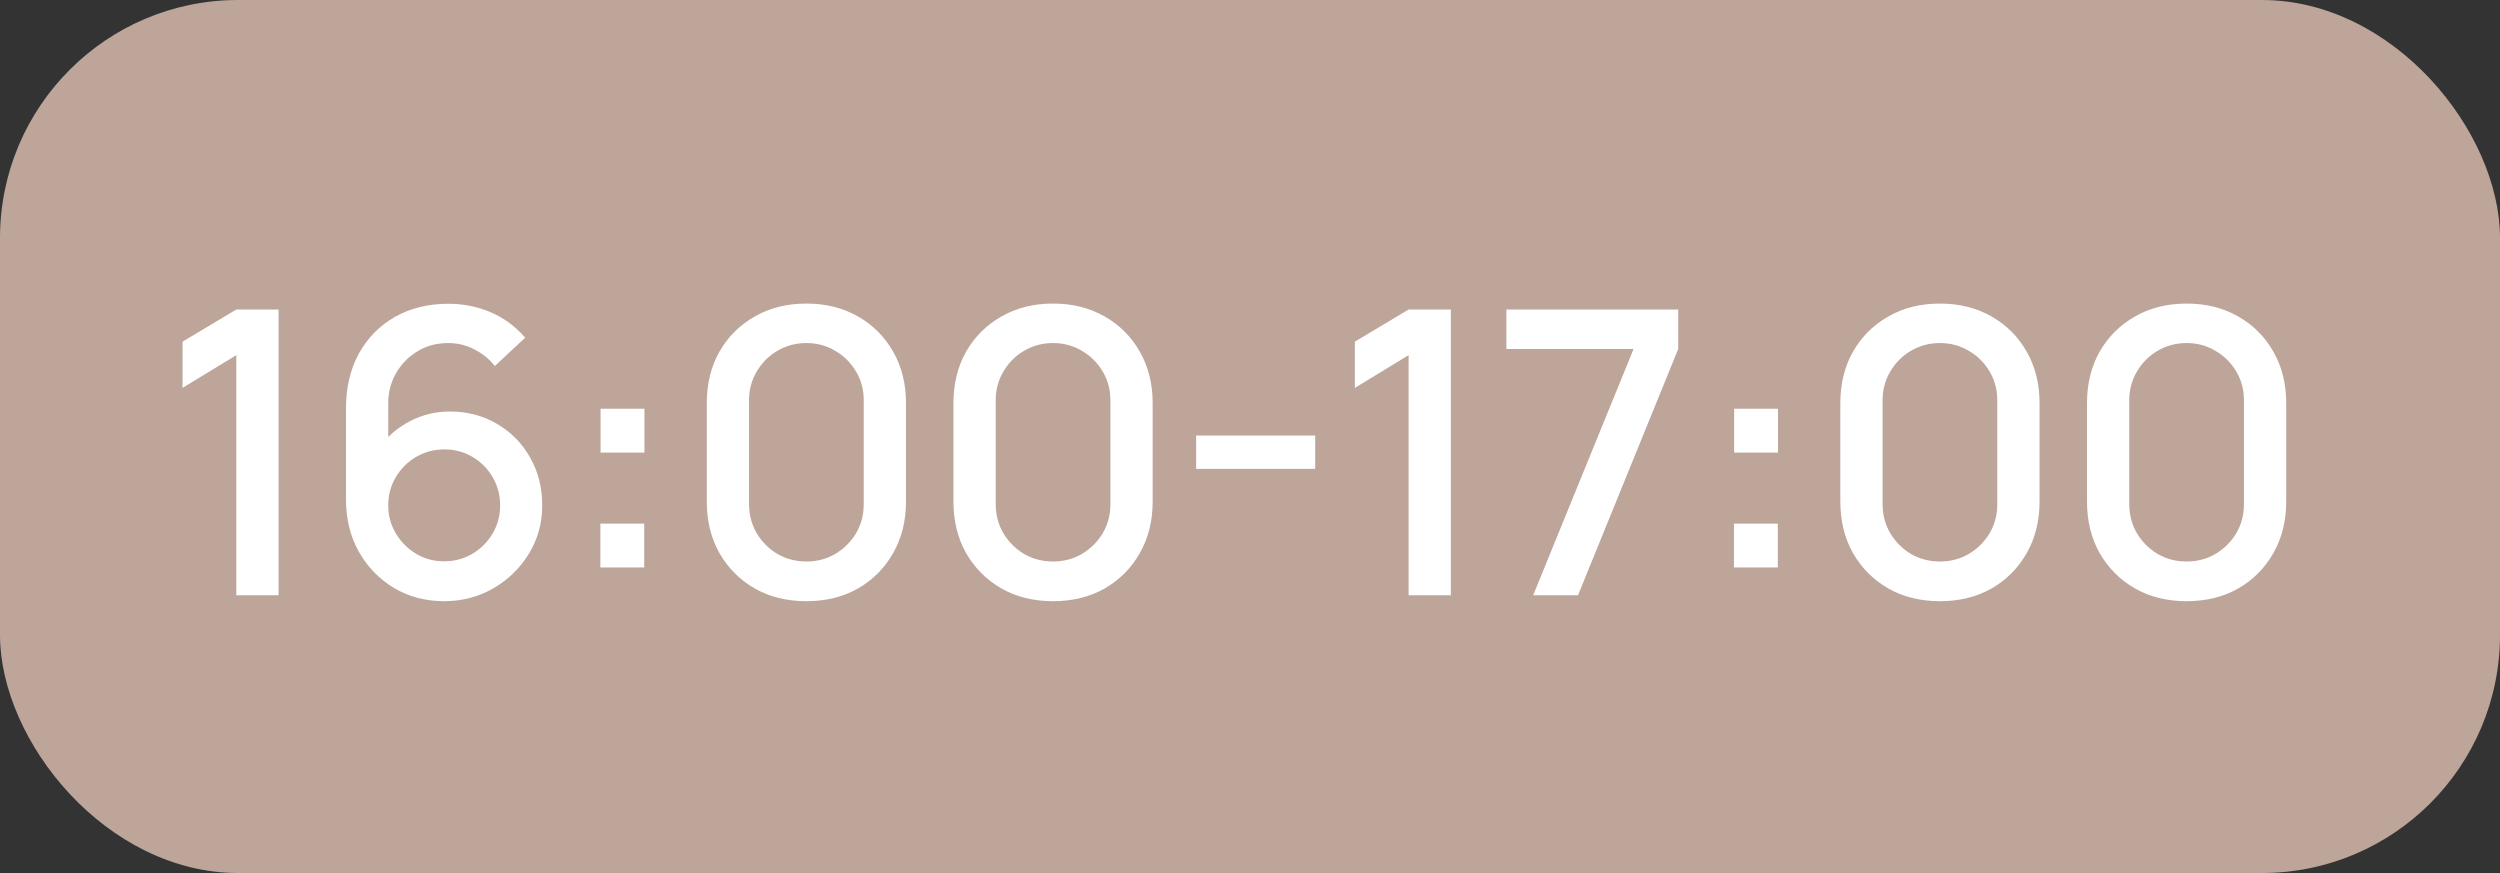
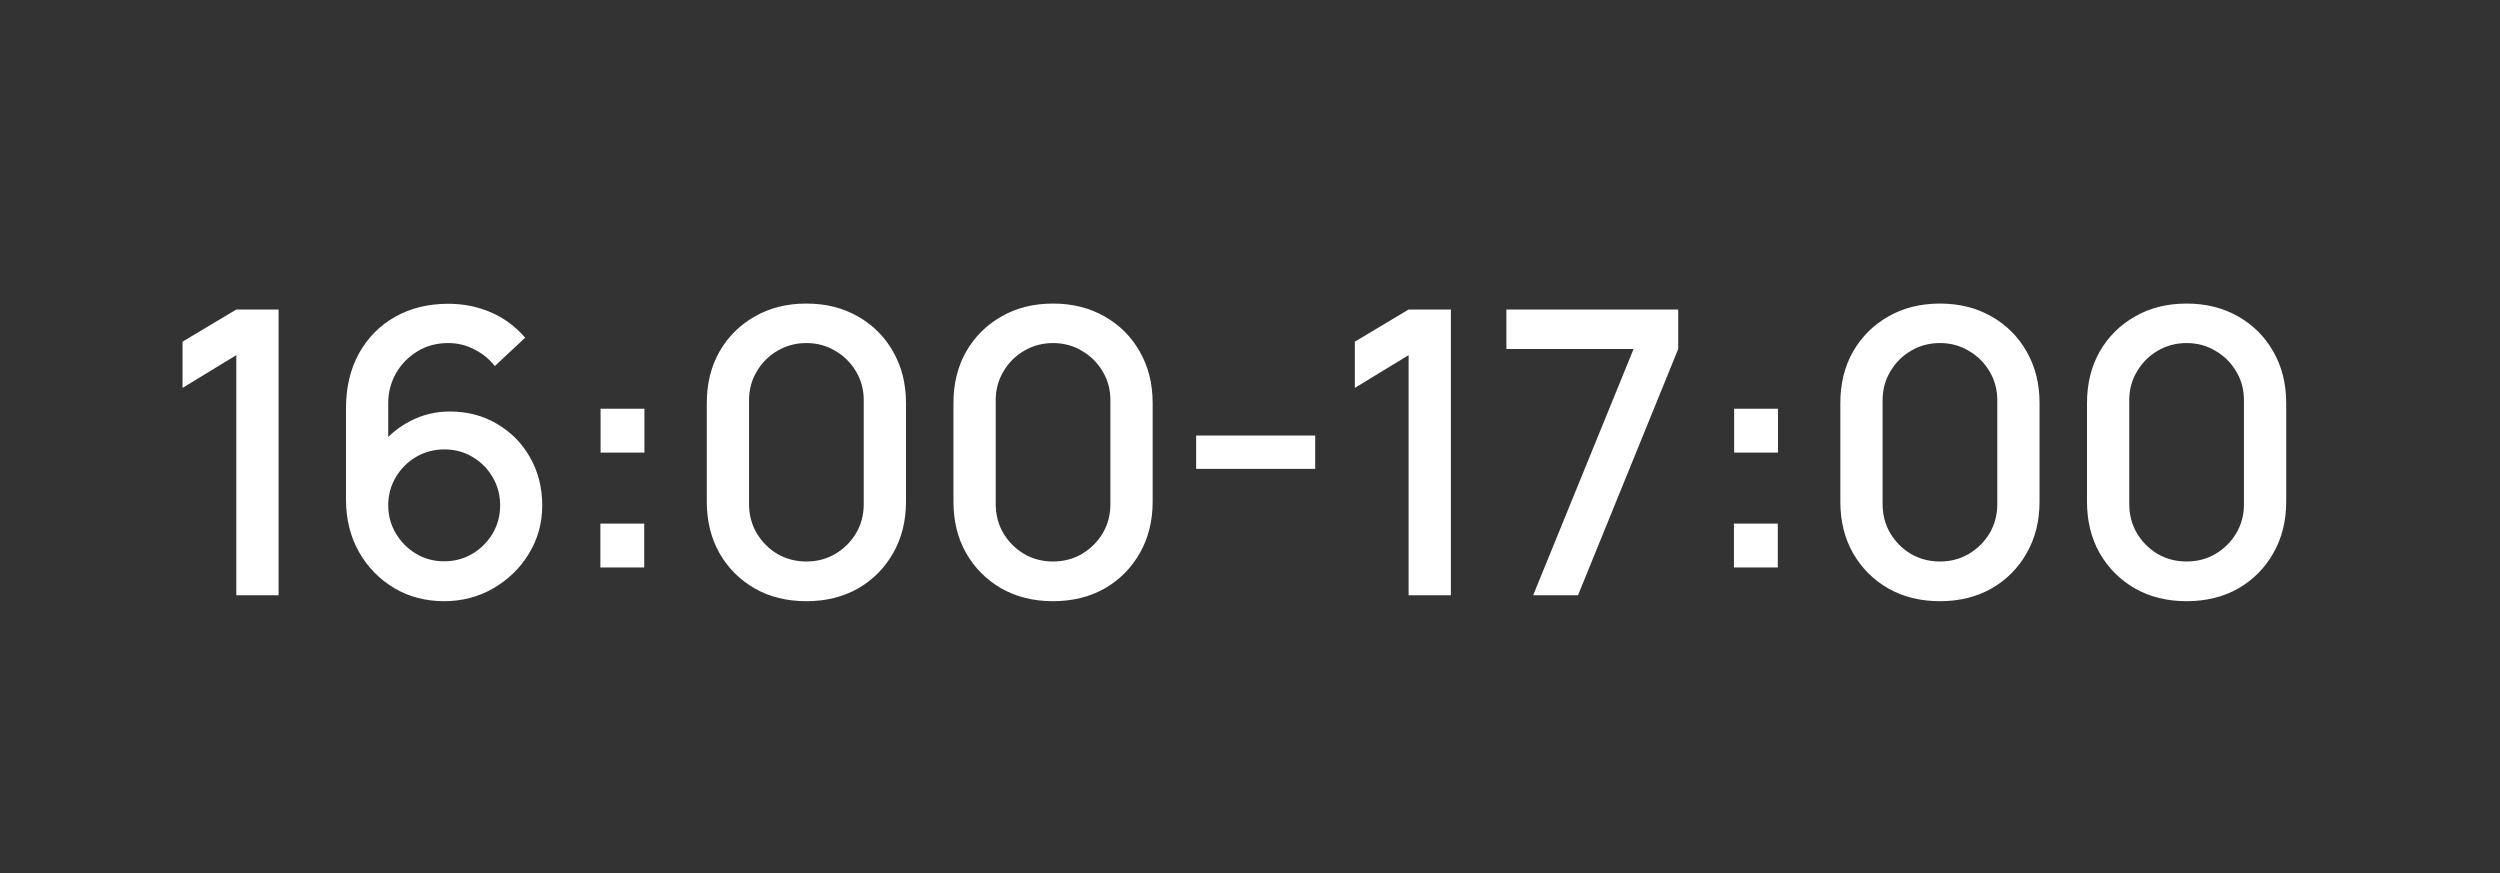
<svg xmlns="http://www.w3.org/2000/svg" width="126" height="44" viewBox="0 0 126 44" fill="none">
  <rect x="0" y="0" width="126" height="44" fill="#333333" stroke="none" />
-   <rect width="126" height="44" rx="12" fill="#BDA59A" />
  <path d="M11.91 30V17.9L9.2 19.55V17.22L11.91 15.6H14.04V30H11.91ZM22.387 30.3C21.454 30.3 20.614 30.08 19.867 29.64C19.121 29.193 18.527 28.583 18.087 27.81C17.654 27.037 17.438 26.157 17.438 25.17V20.58C17.438 19.533 17.654 18.613 18.087 17.82C18.527 17.027 19.134 16.41 19.907 15.97C20.688 15.53 21.584 15.31 22.598 15.31C23.358 15.31 24.071 15.453 24.738 15.74C25.404 16.027 25.981 16.453 26.468 17.02L24.938 18.45C24.664 18.097 24.321 17.817 23.907 17.61C23.501 17.397 23.064 17.29 22.598 17.29C21.997 17.29 21.471 17.433 21.017 17.72C20.564 18 20.207 18.37 19.948 18.83C19.694 19.29 19.567 19.783 19.567 20.31V22.95L19.157 22.49C19.571 21.95 20.084 21.523 20.698 21.21C21.311 20.897 21.968 20.74 22.668 20.74C23.561 20.74 24.358 20.95 25.058 21.37C25.764 21.783 26.317 22.347 26.718 23.06C27.124 23.773 27.328 24.577 27.328 25.47C27.328 26.37 27.101 27.187 26.648 27.92C26.201 28.647 25.601 29.227 24.848 29.66C24.101 30.087 23.281 30.3 22.387 30.3ZM22.387 28.29C22.907 28.29 23.381 28.163 23.808 27.91C24.234 27.657 24.574 27.317 24.828 26.89C25.081 26.463 25.207 25.99 25.207 25.47C25.207 24.95 25.081 24.477 24.828 24.05C24.581 23.623 24.244 23.283 23.817 23.03C23.391 22.777 22.918 22.65 22.398 22.65C21.878 22.65 21.401 22.777 20.968 23.03C20.541 23.283 20.201 23.623 19.948 24.05C19.694 24.477 19.567 24.95 19.567 25.47C19.567 25.983 19.694 26.453 19.948 26.88C20.201 27.307 20.541 27.65 20.968 27.91C21.394 28.163 21.867 28.29 22.387 28.29ZM30.259 28.6V26.39H32.469V28.6H30.259ZM30.269 22.81V20.6H32.479V22.81H30.269ZM40.642 30.3C39.662 30.3 38.795 30.087 38.042 29.66C37.288 29.227 36.695 28.633 36.262 27.88C35.835 27.127 35.622 26.26 35.622 25.28V20.32C35.622 19.34 35.835 18.473 36.262 17.72C36.695 16.967 37.288 16.377 38.042 15.95C38.795 15.517 39.662 15.3 40.642 15.3C41.622 15.3 42.489 15.517 43.242 15.95C43.995 16.377 44.585 16.967 45.012 17.72C45.445 18.473 45.662 19.34 45.662 20.32V25.28C45.662 26.26 45.445 27.127 45.012 27.88C44.585 28.633 43.995 29.227 43.242 29.66C42.489 30.087 41.622 30.3 40.642 30.3ZM40.642 28.3C41.175 28.3 41.658 28.173 42.092 27.92C42.532 27.66 42.882 27.313 43.142 26.88C43.402 26.44 43.532 25.95 43.532 25.41V20.17C43.532 19.637 43.402 19.153 43.142 18.72C42.882 18.28 42.532 17.933 42.092 17.68C41.658 17.42 41.175 17.29 40.642 17.29C40.108 17.29 39.622 17.42 39.182 17.68C38.748 17.933 38.402 18.28 38.142 18.72C37.882 19.153 37.752 19.637 37.752 20.17V25.41C37.752 25.95 37.882 26.44 38.142 26.88C38.402 27.313 38.748 27.66 39.182 27.92C39.622 28.173 40.108 28.3 40.642 28.3ZM53.074 30.3C52.094 30.3 51.227 30.087 50.474 29.66C49.721 29.227 49.127 28.633 48.694 27.88C48.267 27.127 48.054 26.26 48.054 25.28V20.32C48.054 19.34 48.267 18.473 48.694 17.72C49.127 16.967 49.721 16.377 50.474 15.95C51.227 15.517 52.094 15.3 53.074 15.3C54.054 15.3 54.921 15.517 55.674 15.95C56.427 16.377 57.017 16.967 57.444 17.72C57.877 18.473 58.094 19.34 58.094 20.32V25.28C58.094 26.26 57.877 27.127 57.444 27.88C57.017 28.633 56.427 29.227 55.674 29.66C54.921 30.087 54.054 30.3 53.074 30.3ZM53.074 28.3C53.607 28.3 54.091 28.173 54.524 27.92C54.964 27.66 55.314 27.313 55.574 26.88C55.834 26.44 55.964 25.95 55.964 25.41V20.17C55.964 19.637 55.834 19.153 55.574 18.72C55.314 18.28 54.964 17.933 54.524 17.68C54.091 17.42 53.607 17.29 53.074 17.29C52.541 17.29 52.054 17.42 51.614 17.68C51.181 17.933 50.834 18.28 50.574 18.72C50.314 19.153 50.184 19.637 50.184 20.17V25.41C50.184 25.95 50.314 26.44 50.574 26.88C50.834 27.313 51.181 27.66 51.614 27.92C52.054 28.173 52.541 28.3 53.074 28.3ZM60.286 23.63V21.95H66.286V23.63H60.286ZM70.994 30V17.9L68.284 19.55V17.22L70.994 15.6H73.124V30H70.994ZM77.272 30L82.332 17.59H75.922V15.6H84.582V17.59L79.532 30H77.272ZM87.391 28.6V26.39H89.601V28.6H87.391ZM87.401 22.81V20.6H89.611V22.81H87.401ZM97.773 30.3C96.793 30.3 95.927 30.087 95.173 29.66C94.42 29.227 93.826 28.633 93.393 27.88C92.966 27.127 92.753 26.26 92.753 25.28V20.32C92.753 19.34 92.966 18.473 93.393 17.72C93.826 16.967 94.42 16.377 95.173 15.95C95.927 15.517 96.793 15.3 97.773 15.3C98.753 15.3 99.62 15.517 100.373 15.95C101.126 16.377 101.716 16.967 102.143 17.72C102.576 18.473 102.793 19.34 102.793 20.32V25.28C102.793 26.26 102.576 27.127 102.143 27.88C101.716 28.633 101.126 29.227 100.373 29.66C99.62 30.087 98.753 30.3 97.773 30.3ZM97.773 28.3C98.306 28.3 98.79 28.173 99.223 27.92C99.663 27.66 100.013 27.313 100.273 26.88C100.533 26.44 100.663 25.95 100.663 25.41V20.17C100.663 19.637 100.533 19.153 100.273 18.72C100.013 18.28 99.663 17.933 99.223 17.68C98.79 17.42 98.306 17.29 97.773 17.29C97.24 17.29 96.753 17.42 96.313 17.68C95.88 17.933 95.533 18.28 95.273 18.72C95.013 19.153 94.883 19.637 94.883 20.17V25.41C94.883 25.95 95.013 26.44 95.273 26.88C95.533 27.313 95.88 27.66 96.313 27.92C96.753 28.173 97.24 28.3 97.773 28.3ZM110.205 30.3C109.225 30.3 108.358 30.087 107.605 29.66C106.852 29.227 106.258 28.633 105.825 27.88C105.398 27.127 105.185 26.26 105.185 25.28V20.32C105.185 19.34 105.398 18.473 105.825 17.72C106.258 16.967 106.852 16.377 107.605 15.95C108.358 15.517 109.225 15.3 110.205 15.3C111.185 15.3 112.052 15.517 112.805 15.95C113.558 16.377 114.148 16.967 114.575 17.72C115.008 18.473 115.225 19.34 115.225 20.32V25.28C115.225 26.26 115.008 27.127 114.575 27.88C114.148 28.633 113.558 29.227 112.805 29.66C112.052 30.087 111.185 30.3 110.205 30.3ZM110.205 28.3C110.738 28.3 111.222 28.173 111.655 27.92C112.095 27.66 112.445 27.313 112.705 26.88C112.965 26.44 113.095 25.95 113.095 25.41V20.17C113.095 19.637 112.965 19.153 112.705 18.72C112.445 18.28 112.095 17.933 111.655 17.68C111.222 17.42 110.738 17.29 110.205 17.29C109.672 17.29 109.185 17.42 108.745 17.68C108.312 17.933 107.965 18.28 107.705 18.72C107.445 19.153 107.315 19.637 107.315 20.17V25.41C107.315 25.95 107.445 26.44 107.705 26.88C107.965 27.313 108.312 27.66 108.745 27.92C109.185 28.173 109.672 28.3 110.205 28.3Z" fill="white" />
</svg>